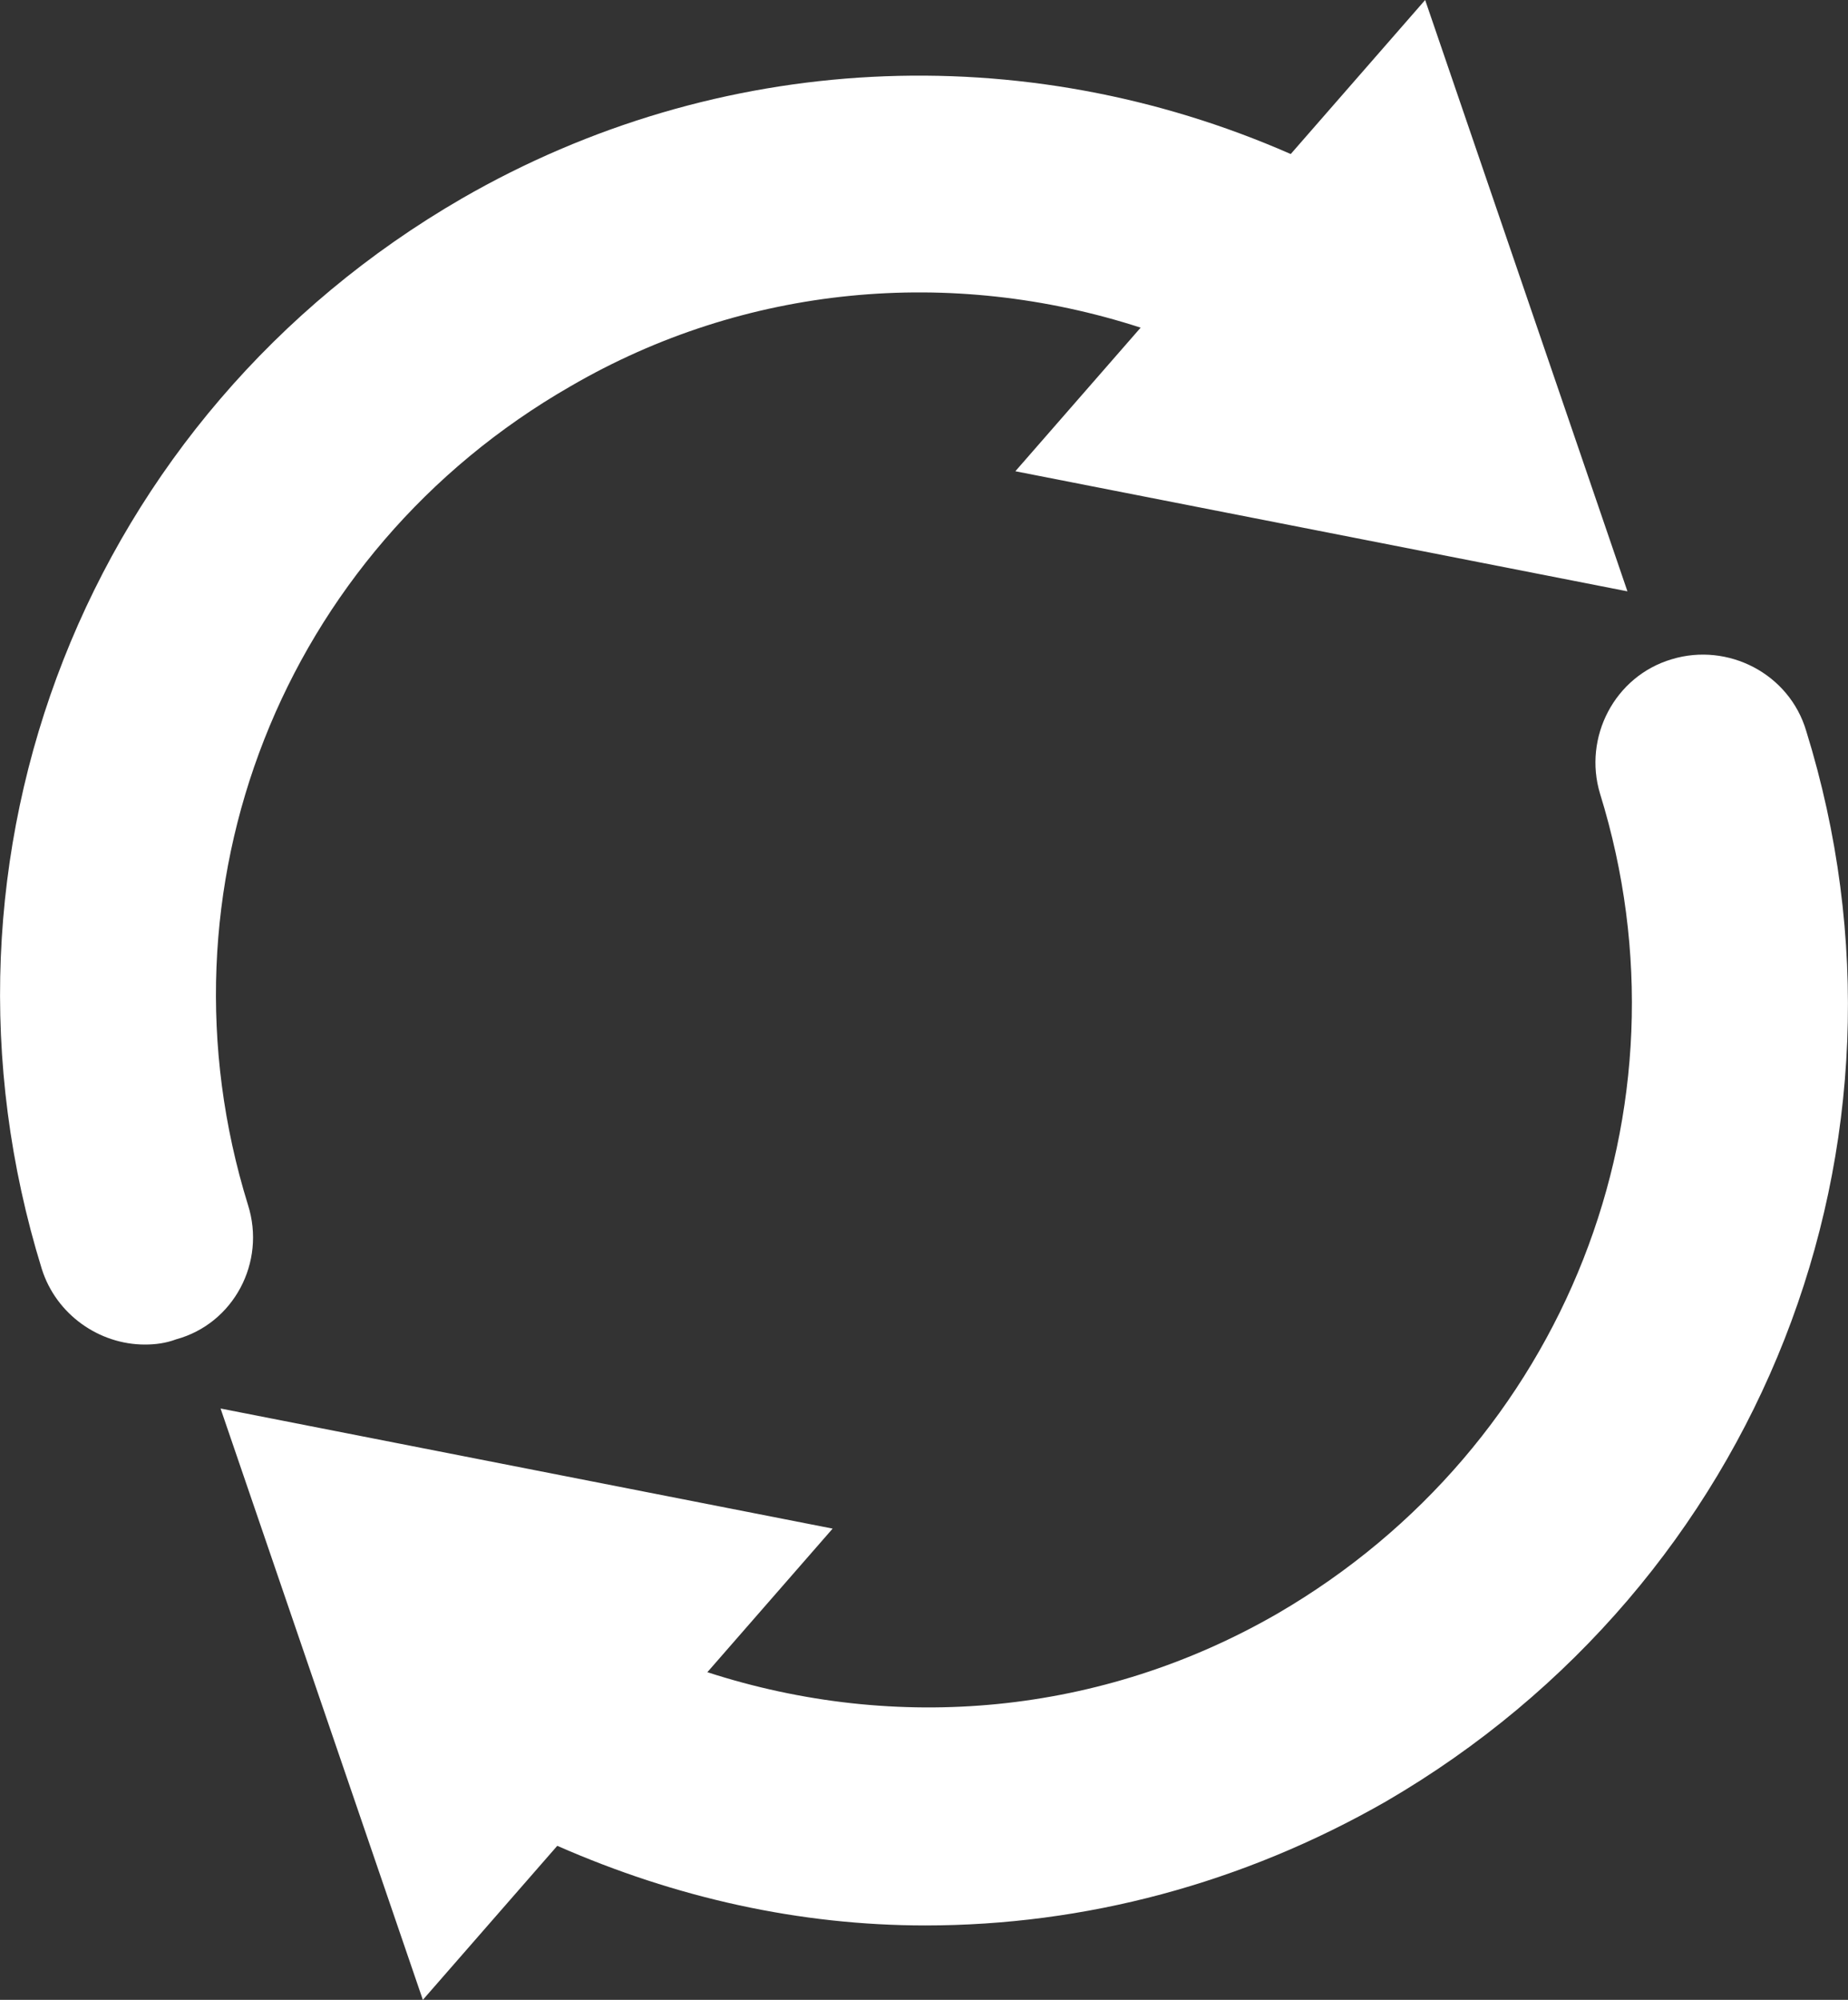
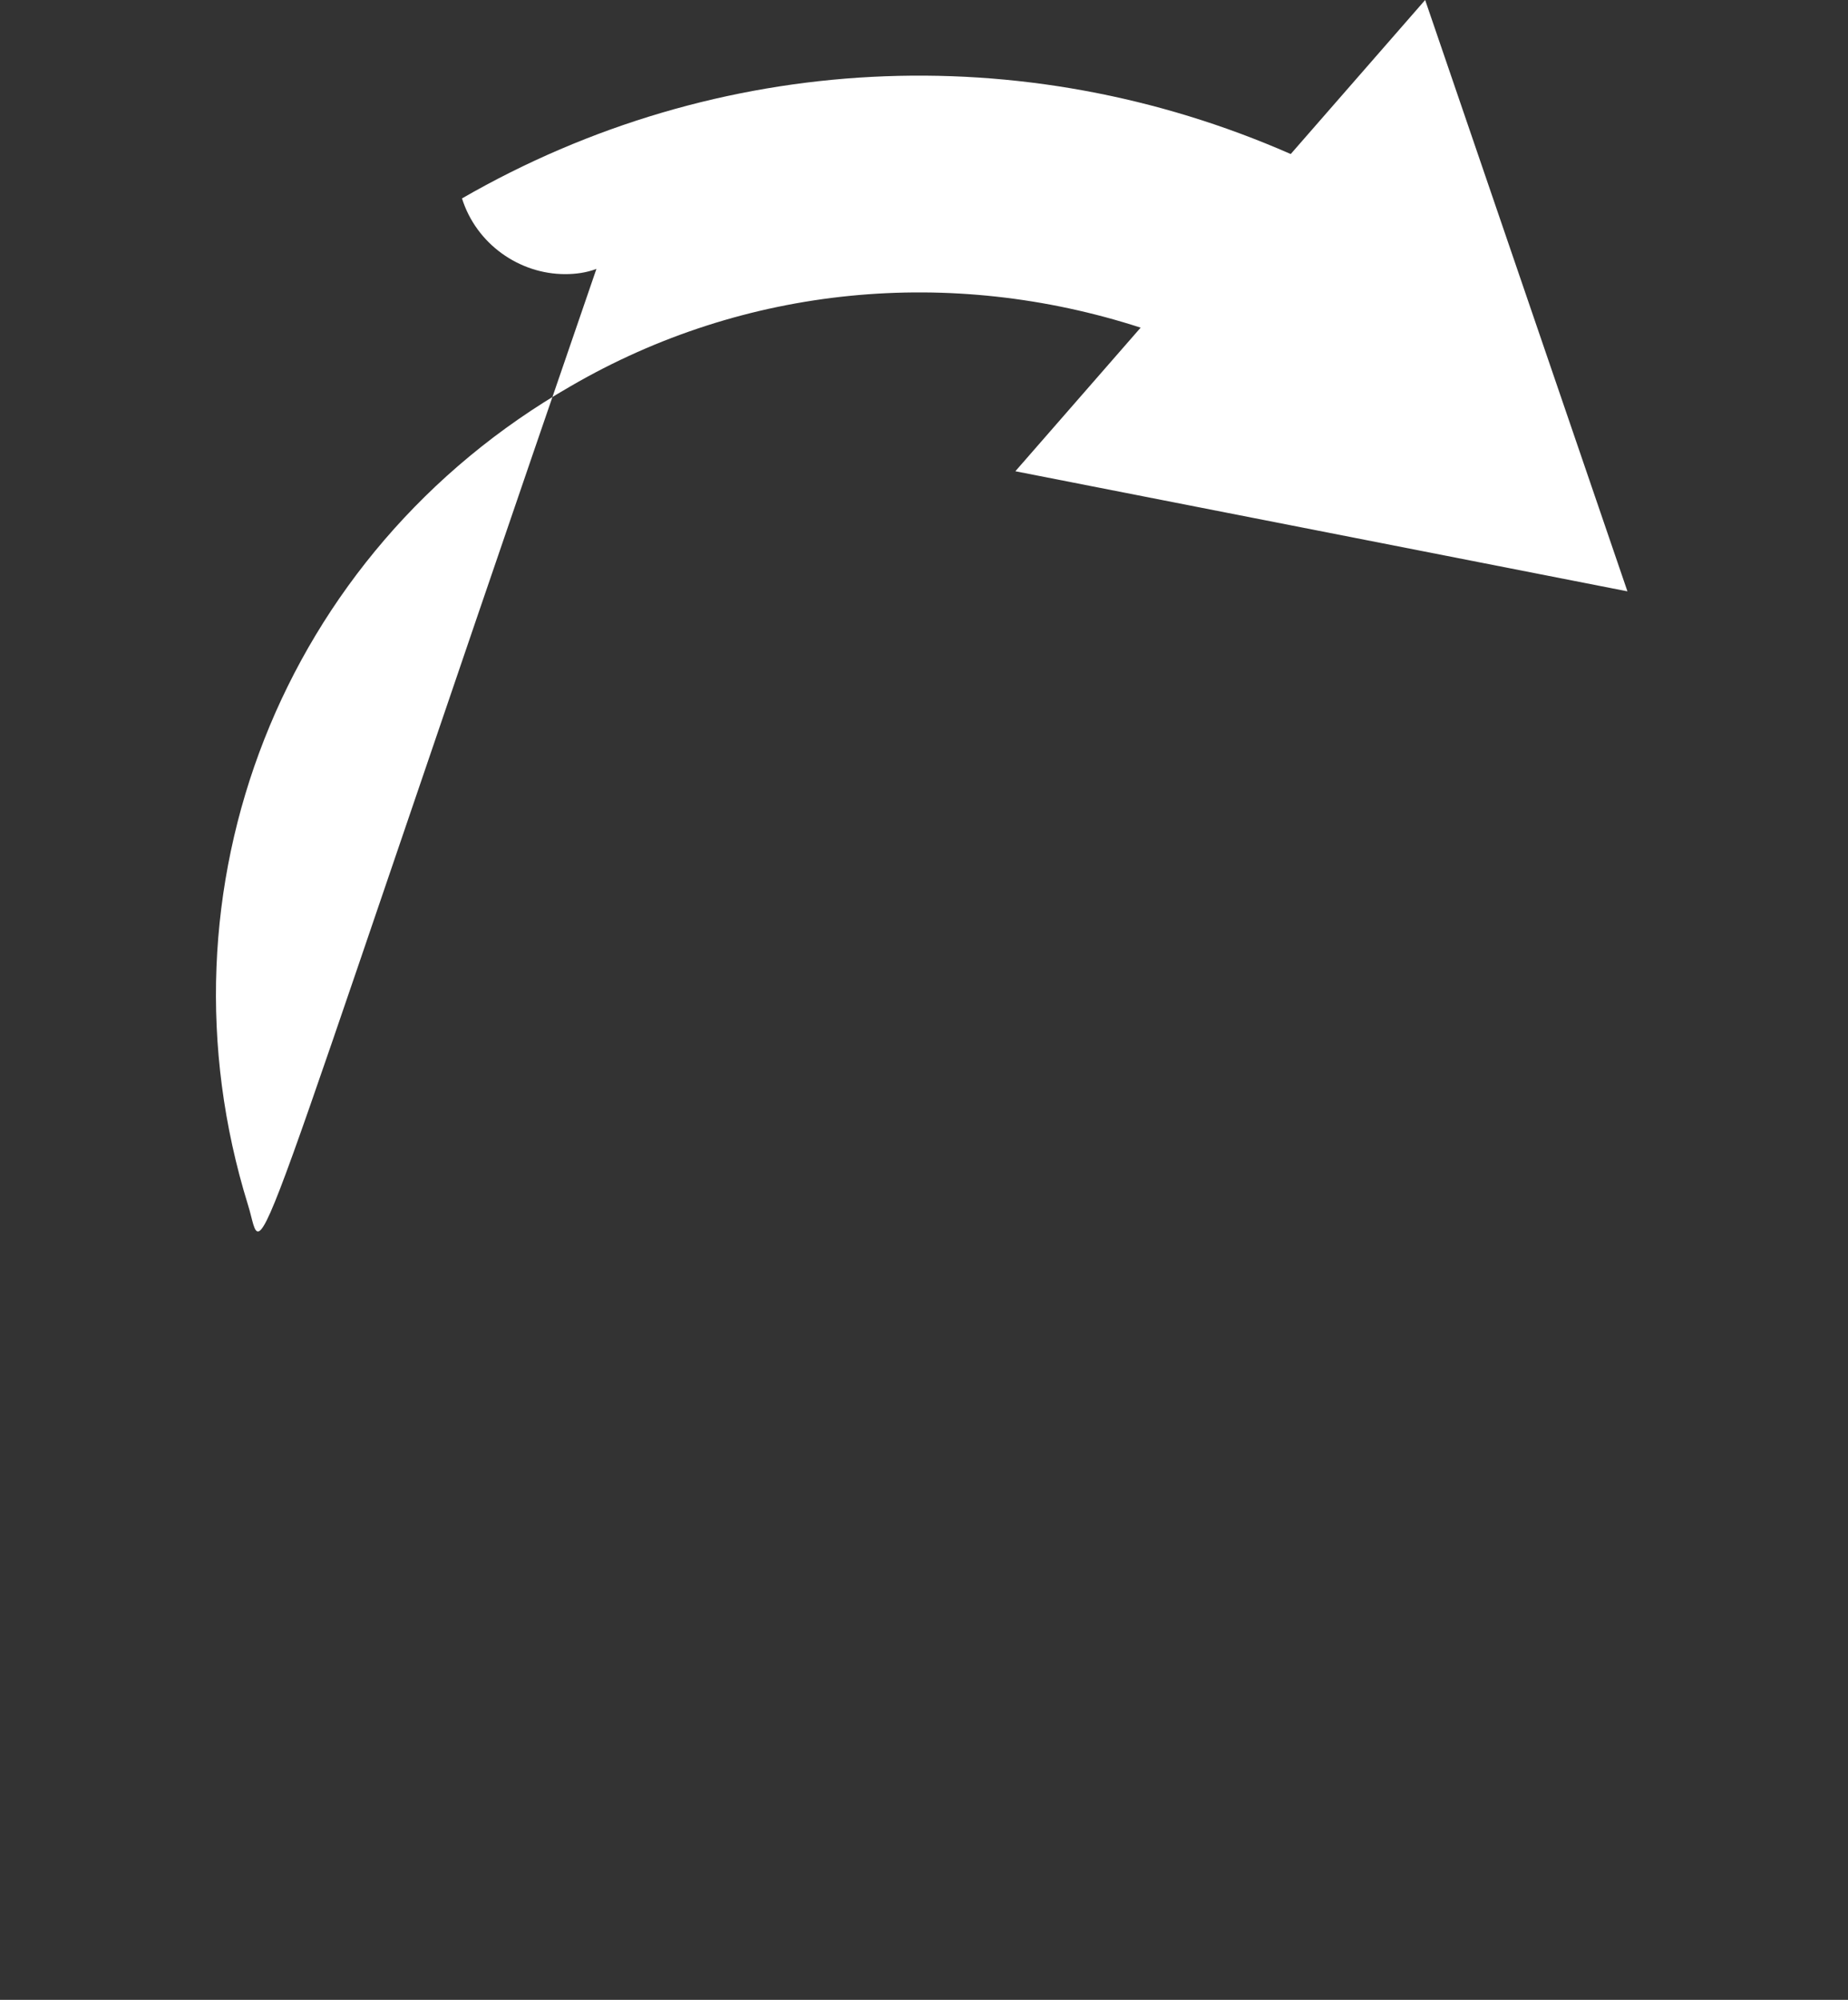
<svg xmlns="http://www.w3.org/2000/svg" viewBox="28.92 28.34 14.16 15.32" xml:space="preserve" style="enable-background:new 0 0 72 72;" y="0px" x="0px" id="Layer_1" version="1.1">
  <rect x="28.92" y="28.34" width="14.16" height="15.32" fill="#333333" stroke="none" />
  <style type="text/css">
	.st0{fill:#ffffff;}
</style>
  <g>
    <g>
-       <path d="M30.82,37.57c-0.75-2.42,0.26-5,2.47-6.27c1.34-0.78,2.92-0.92,4.37-0.45l-0.96,1.1l4.69,0.92l-1.55-4.53    l-1.03,1.18c-2.05-0.9-4.39-0.79-6.35,0.34c-2.87,1.66-4.2,5.03-3.22,8.2c0.11,0.35,0.44,0.58,0.79,0.58    c0.08,0,0.16-0.01,0.24-0.04C30.71,38.48,30.96,38.01,30.82,37.57z" class="st0" />
-       <path d="M42.76,33.94c-0.13-0.44-0.6-0.68-1.03-0.55c-0.44,0.13-0.68,0.6-0.55,1.03c0.75,2.42-0.27,5-2.47,6.28    c-1.35,0.78-2.92,0.92-4.37,0.45l0.96-1.1l-4.69-0.92l1.55,4.53l1.03-1.18c0.91,0.4,1.86,0.61,2.82,0.61    c1.22,0,2.43-0.32,3.53-0.95C42.41,40.47,43.74,37.1,42.76,33.94z" class="st0" />
+       <path d="M30.82,37.57c-0.75-2.42,0.26-5,2.47-6.27c1.34-0.78,2.92-0.92,4.37-0.45l-0.96,1.1l4.69,0.92l-1.55-4.53    l-1.03,1.18c-2.05-0.9-4.39-0.79-6.35,0.34c0.11,0.35,0.44,0.58,0.79,0.58    c0.08,0,0.16-0.01,0.24-0.04C30.71,38.48,30.96,38.01,30.82,37.57z" class="st0" />
    </g>
  </g>
</svg>